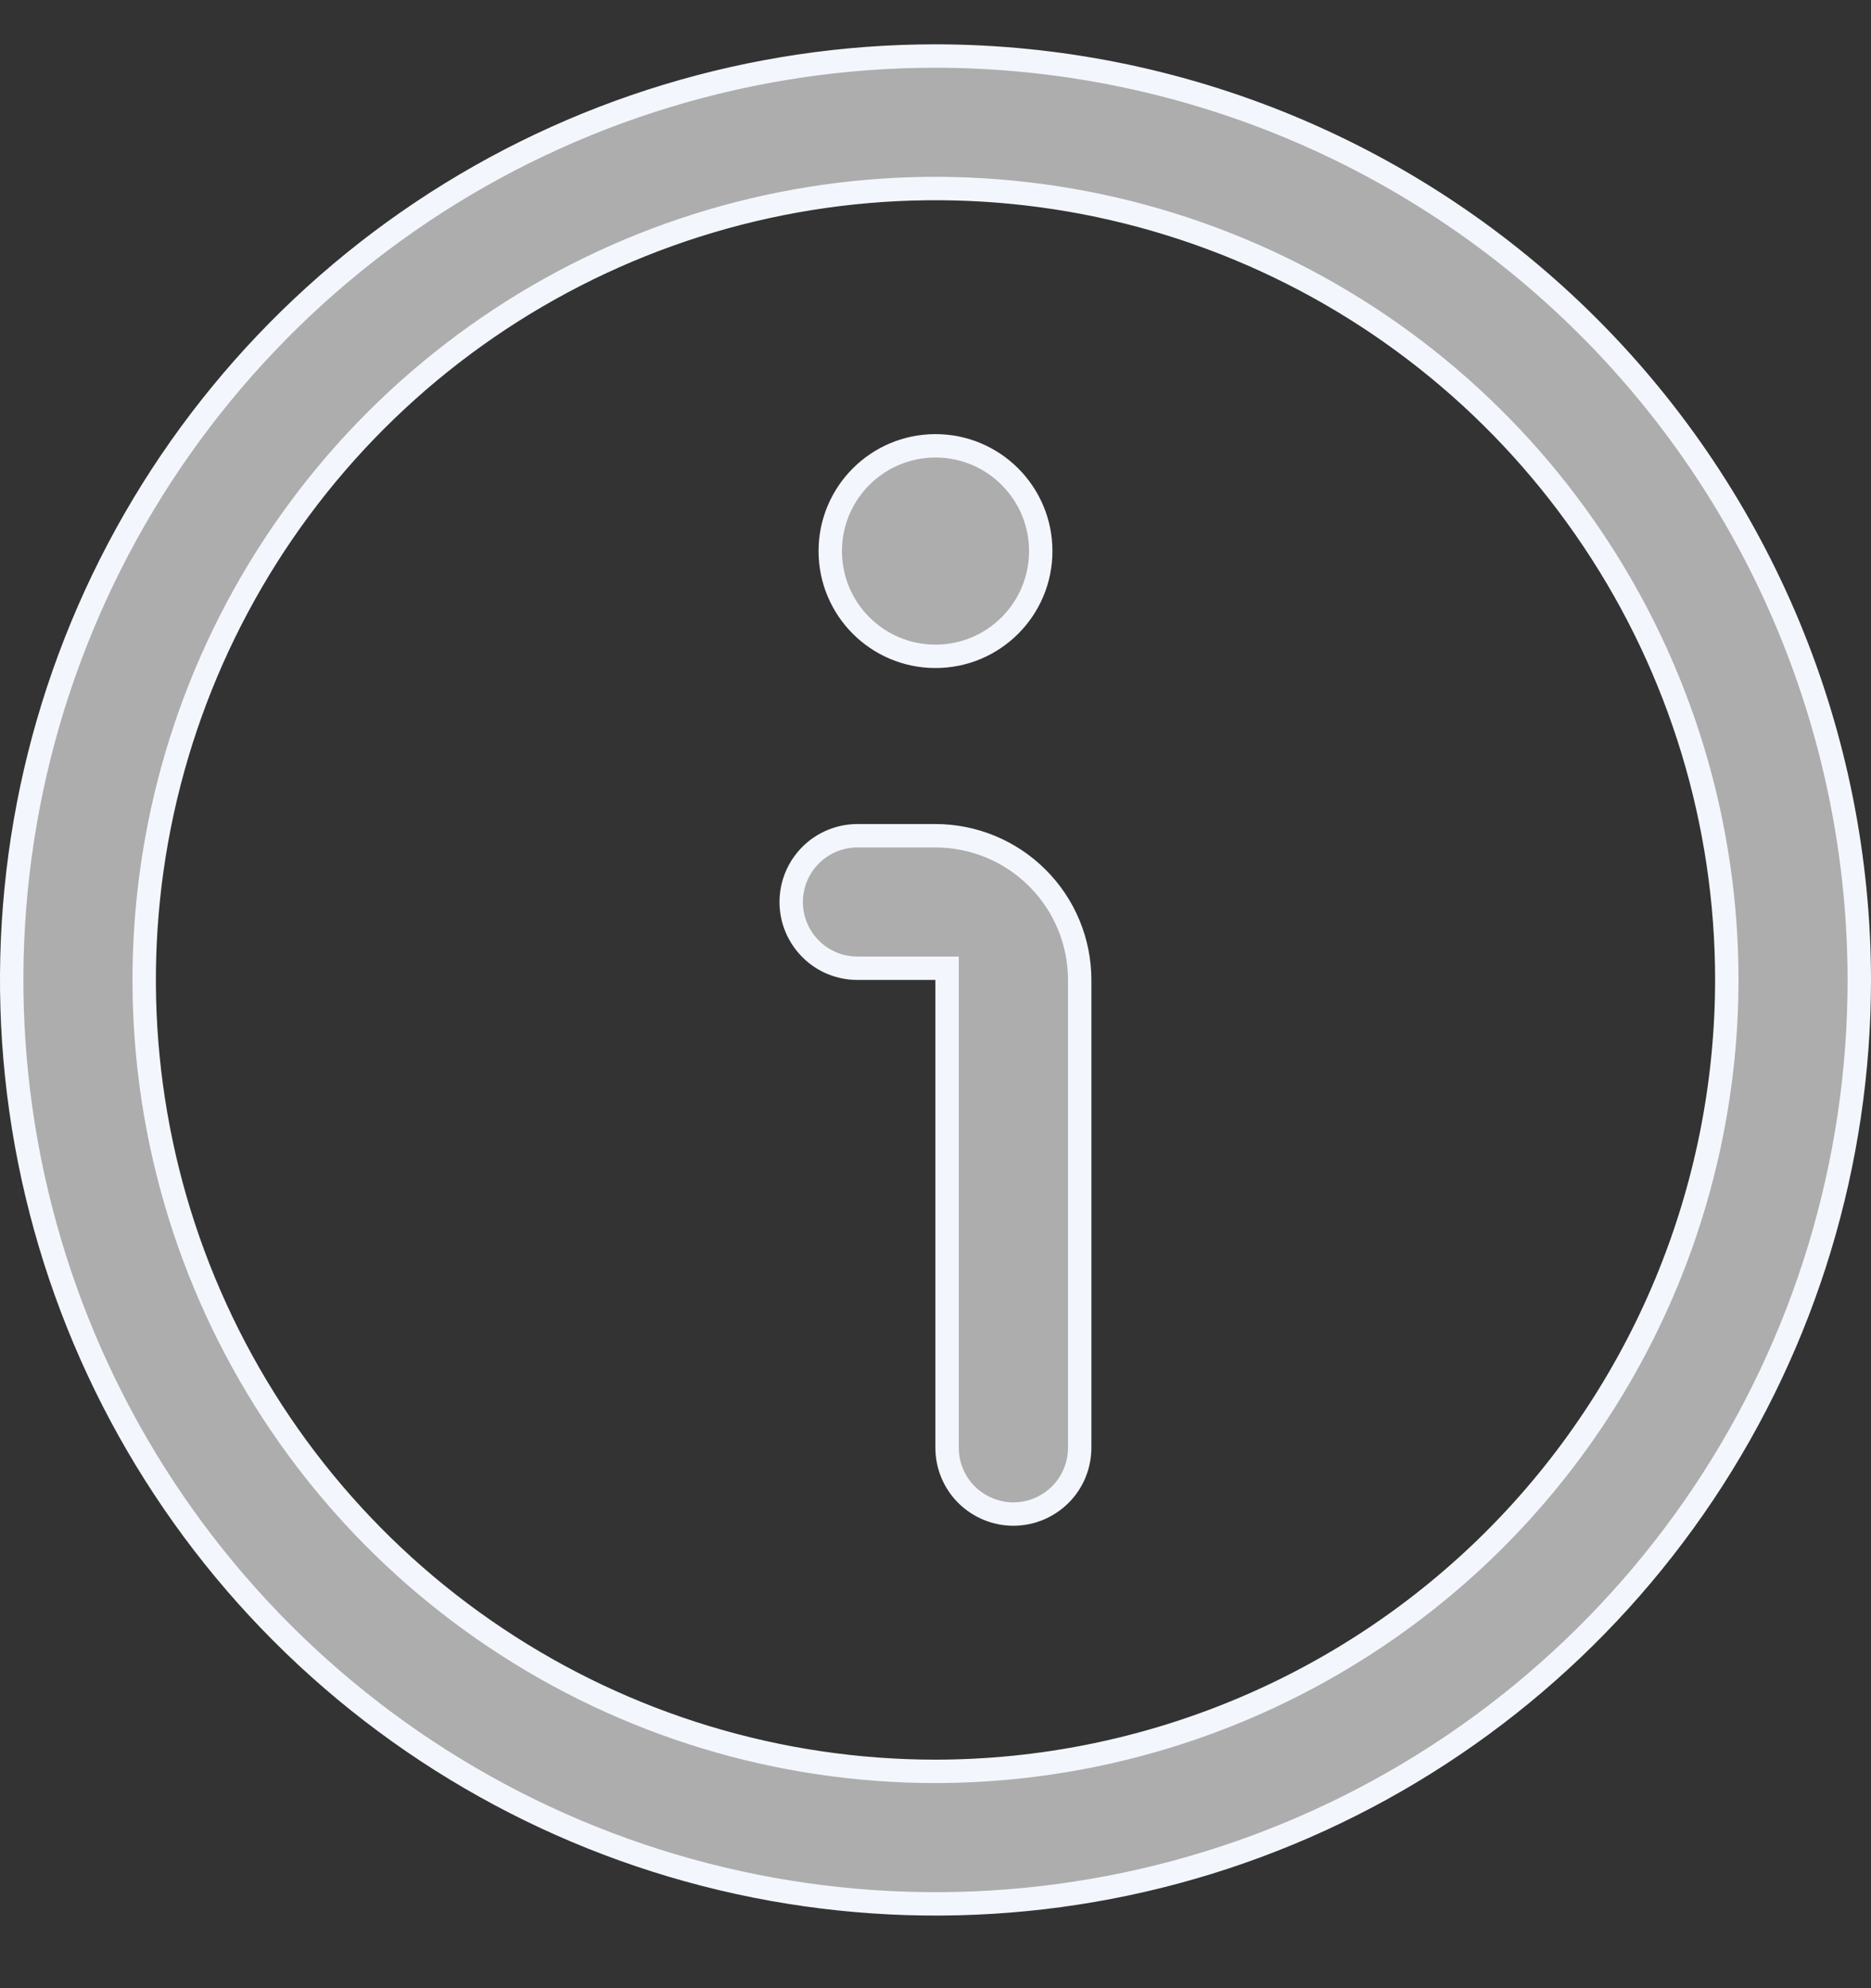
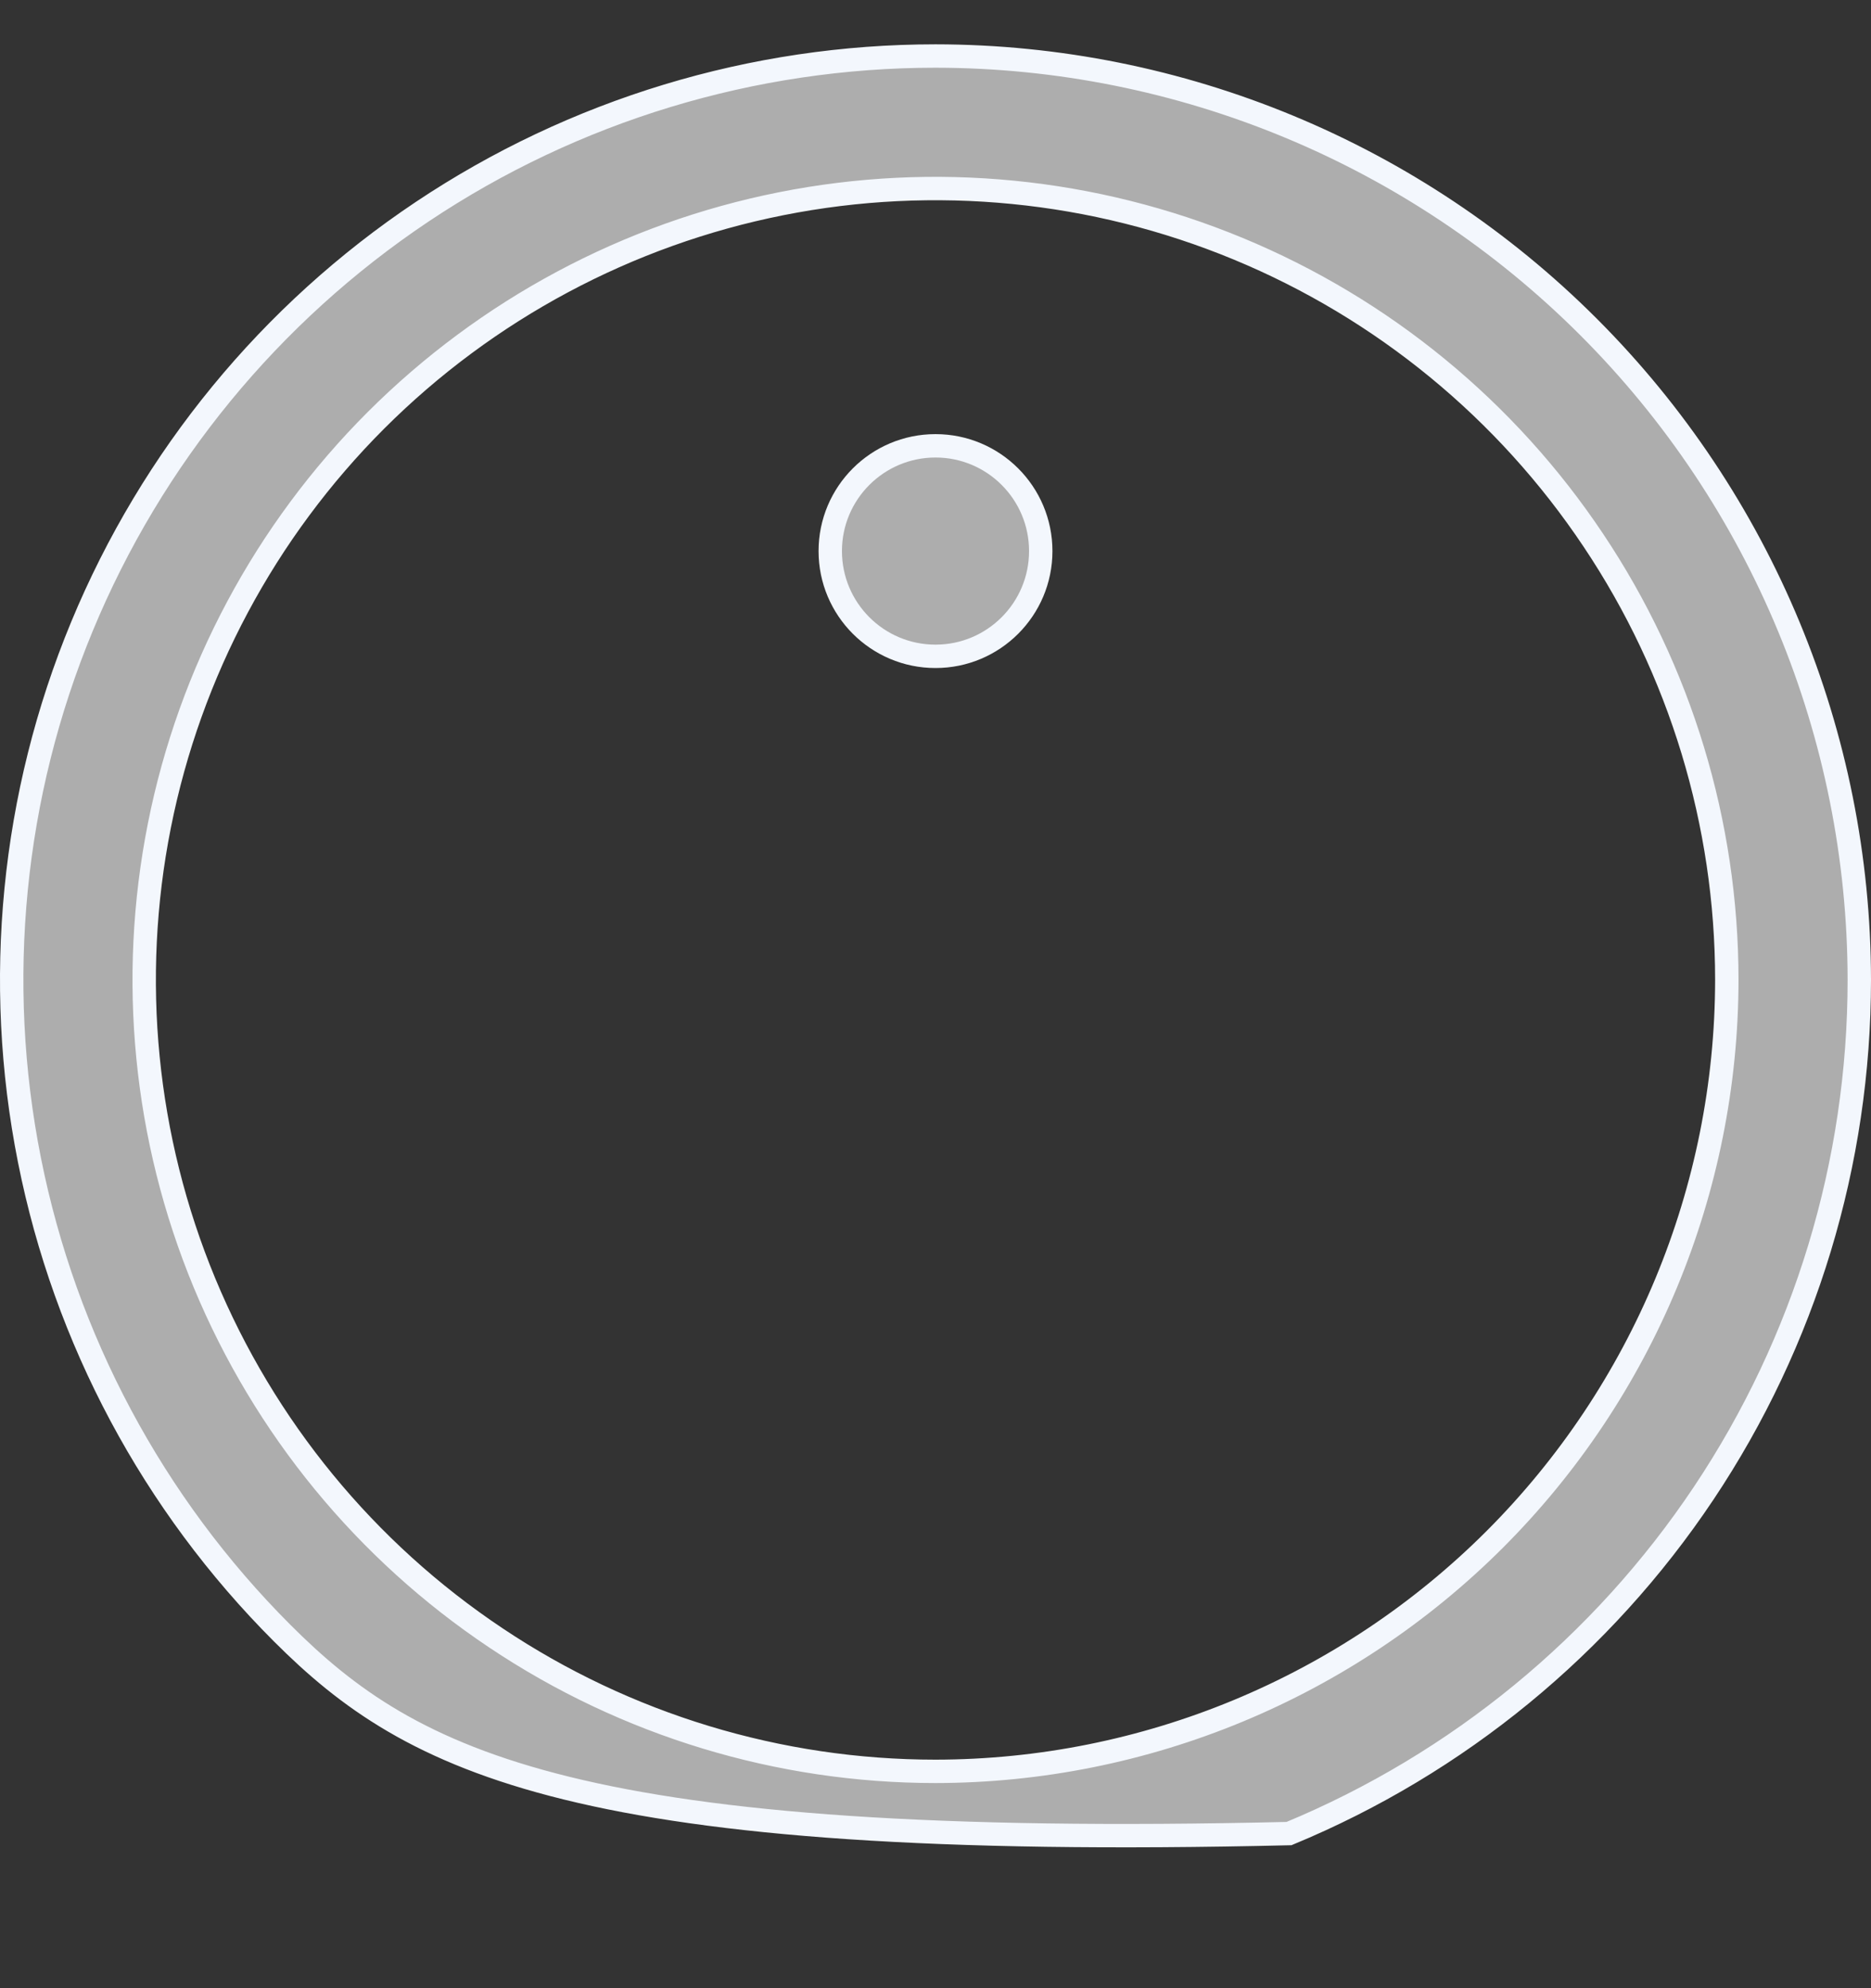
<svg xmlns="http://www.w3.org/2000/svg" width="16" height="17" viewBox="0 0 16 17" fill="none">
  <rect x="0" y="0" width="16" height="17" fill="#333333" stroke="none" />
  <g clip-path="url(#clip0_1241_7050)">
-     <path d="M14.767 8.379V8.379C14.767 7.041 14.37 5.732 13.626 4.62C12.883 3.507 11.826 2.639 10.589 2.127C9.353 1.615 7.992 1.481 6.68 1.742C5.367 2.003 4.162 2.648 3.215 3.594C2.269 4.54 1.624 5.746 1.363 7.059C1.102 8.371 1.236 9.732 1.748 10.968C2.261 12.205 3.128 13.262 4.241 14.005C5.353 14.749 6.662 15.146 8 15.146H8C9.794 15.144 11.514 14.43 12.783 13.162C14.051 11.893 14.765 10.173 14.767 8.379ZM3.611 1.81C4.91 0.942 6.438 0.479 8 0.479C10.095 0.481 12.103 1.314 13.584 2.795C15.065 4.276 15.898 6.284 15.9 8.379C15.9 9.941 15.437 11.469 14.569 12.768C13.701 14.067 12.467 15.08 11.023 15.678C9.58 16.276 7.991 16.432 6.459 16.127C4.926 15.822 3.519 15.07 2.414 13.965C1.309 12.86 0.557 11.453 0.252 9.92C-0.053 8.388 0.103 6.799 0.701 5.356C1.299 3.912 2.312 2.678 3.611 1.81Z" fill="#ADADAD" stroke="#F3F7FD" stroke-width="0.2" />
-     <path d="M8.099 8.379V8.279H7.999H7.333C7.182 8.279 7.038 8.22 6.932 8.113C6.826 8.007 6.766 7.863 6.766 7.713C6.766 7.562 6.826 7.418 6.932 7.312C7.038 7.206 7.182 7.146 7.333 7.146H7.999C8.326 7.146 8.64 7.276 8.871 7.507C9.103 7.738 9.233 8.052 9.233 8.379V12.379C9.233 12.53 9.173 12.674 9.067 12.78C8.96 12.886 8.816 12.946 8.666 12.946C8.516 12.946 8.372 12.886 8.265 12.78C8.159 12.674 8.099 12.53 8.099 12.379V8.379Z" fill="#ADADAD" stroke="#F3F7FD" stroke-width="0.2" />
+     <path d="M14.767 8.379V8.379C14.767 7.041 14.37 5.732 13.626 4.62C12.883 3.507 11.826 2.639 10.589 2.127C9.353 1.615 7.992 1.481 6.68 1.742C5.367 2.003 4.162 2.648 3.215 3.594C2.269 4.54 1.624 5.746 1.363 7.059C1.102 8.371 1.236 9.732 1.748 10.968C2.261 12.205 3.128 13.262 4.241 14.005C5.353 14.749 6.662 15.146 8 15.146H8C9.794 15.144 11.514 14.43 12.783 13.162C14.051 11.893 14.765 10.173 14.767 8.379ZM3.611 1.81C4.91 0.942 6.438 0.479 8 0.479C10.095 0.481 12.103 1.314 13.584 2.795C15.065 4.276 15.898 6.284 15.9 8.379C15.9 9.941 15.437 11.469 14.569 12.768C13.701 14.067 12.467 15.08 11.023 15.678C4.926 15.822 3.519 15.07 2.414 13.965C1.309 12.86 0.557 11.453 0.252 9.92C-0.053 8.388 0.103 6.799 0.701 5.356C1.299 3.912 2.312 2.678 3.611 1.81Z" fill="#ADADAD" stroke="#F3F7FD" stroke-width="0.2" />
    <path d="M8.9 4.712C8.9 5.209 8.497 5.612 8 5.612C7.503 5.612 7.1 5.209 7.1 4.712C7.1 4.215 7.503 3.812 8 3.812C8.497 3.812 8.9 4.215 8.9 4.712Z" fill="#ADADAD" stroke="#F3F7FD" stroke-width="0.2" />
  </g>
  <defs>
    <clipPath id="clip0_1241_7050">
      <rect width="16" height="16" fill="white" transform="translate(0 0.379)" />
    </clipPath>
  </defs>
</svg>